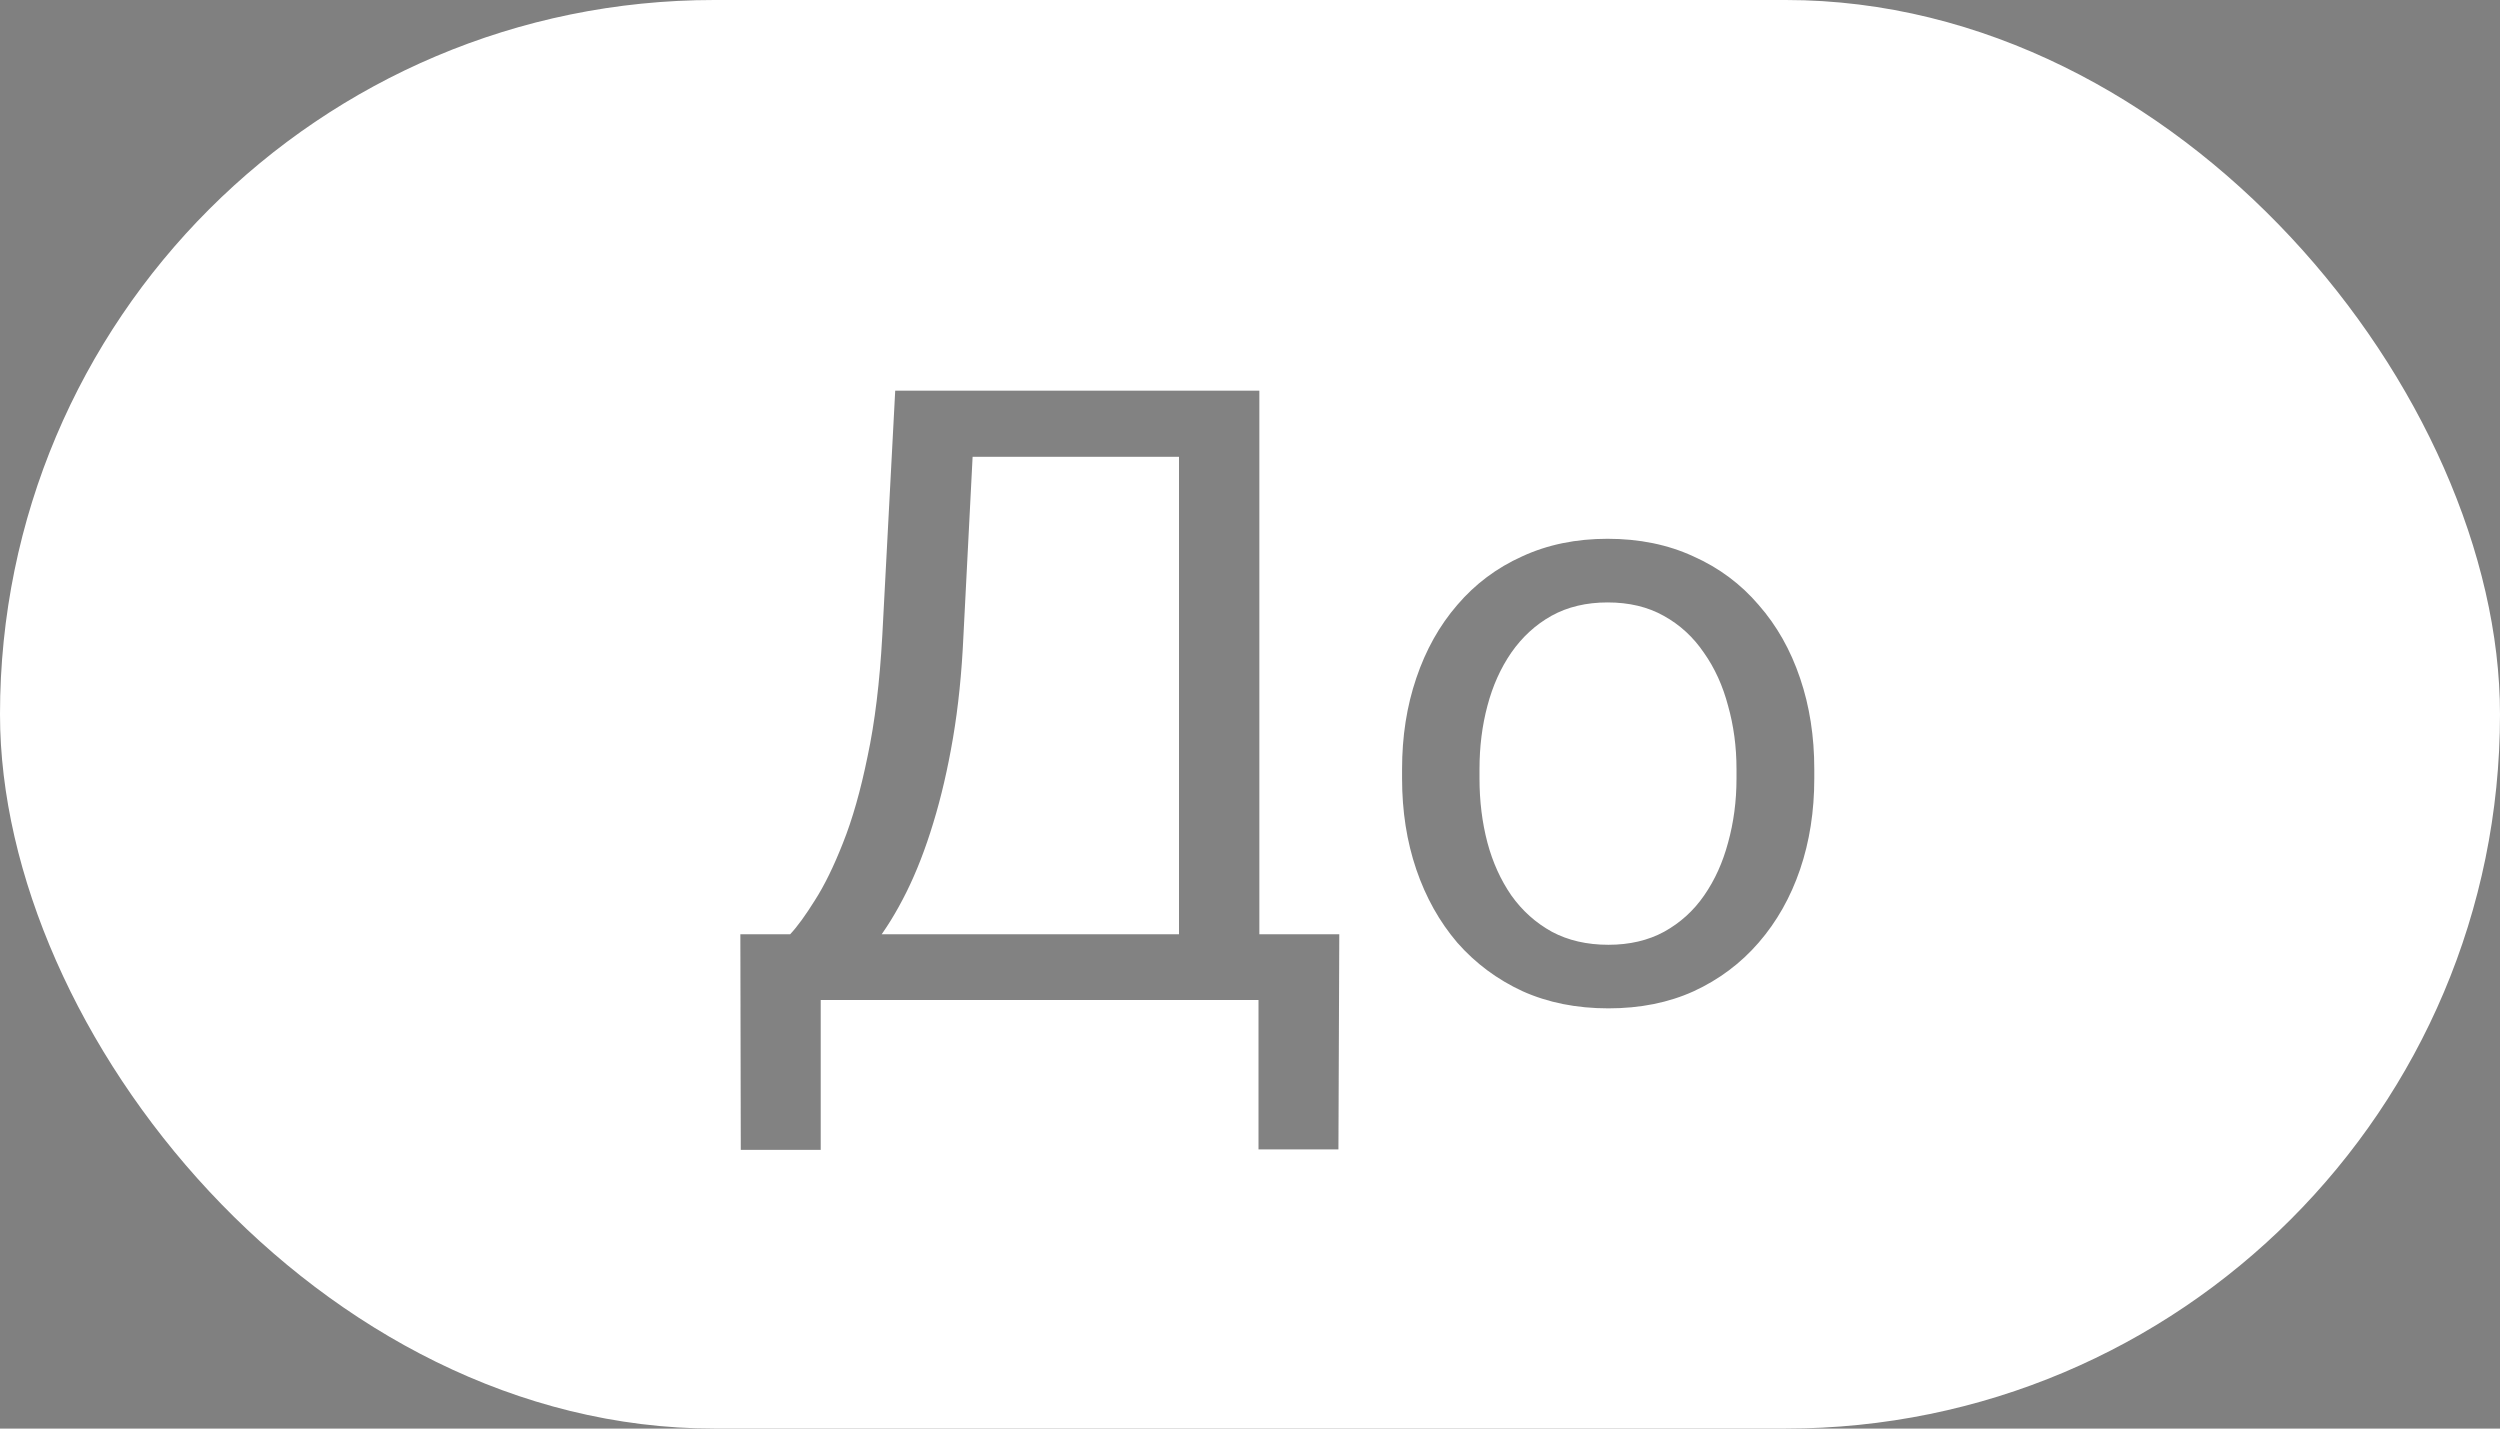
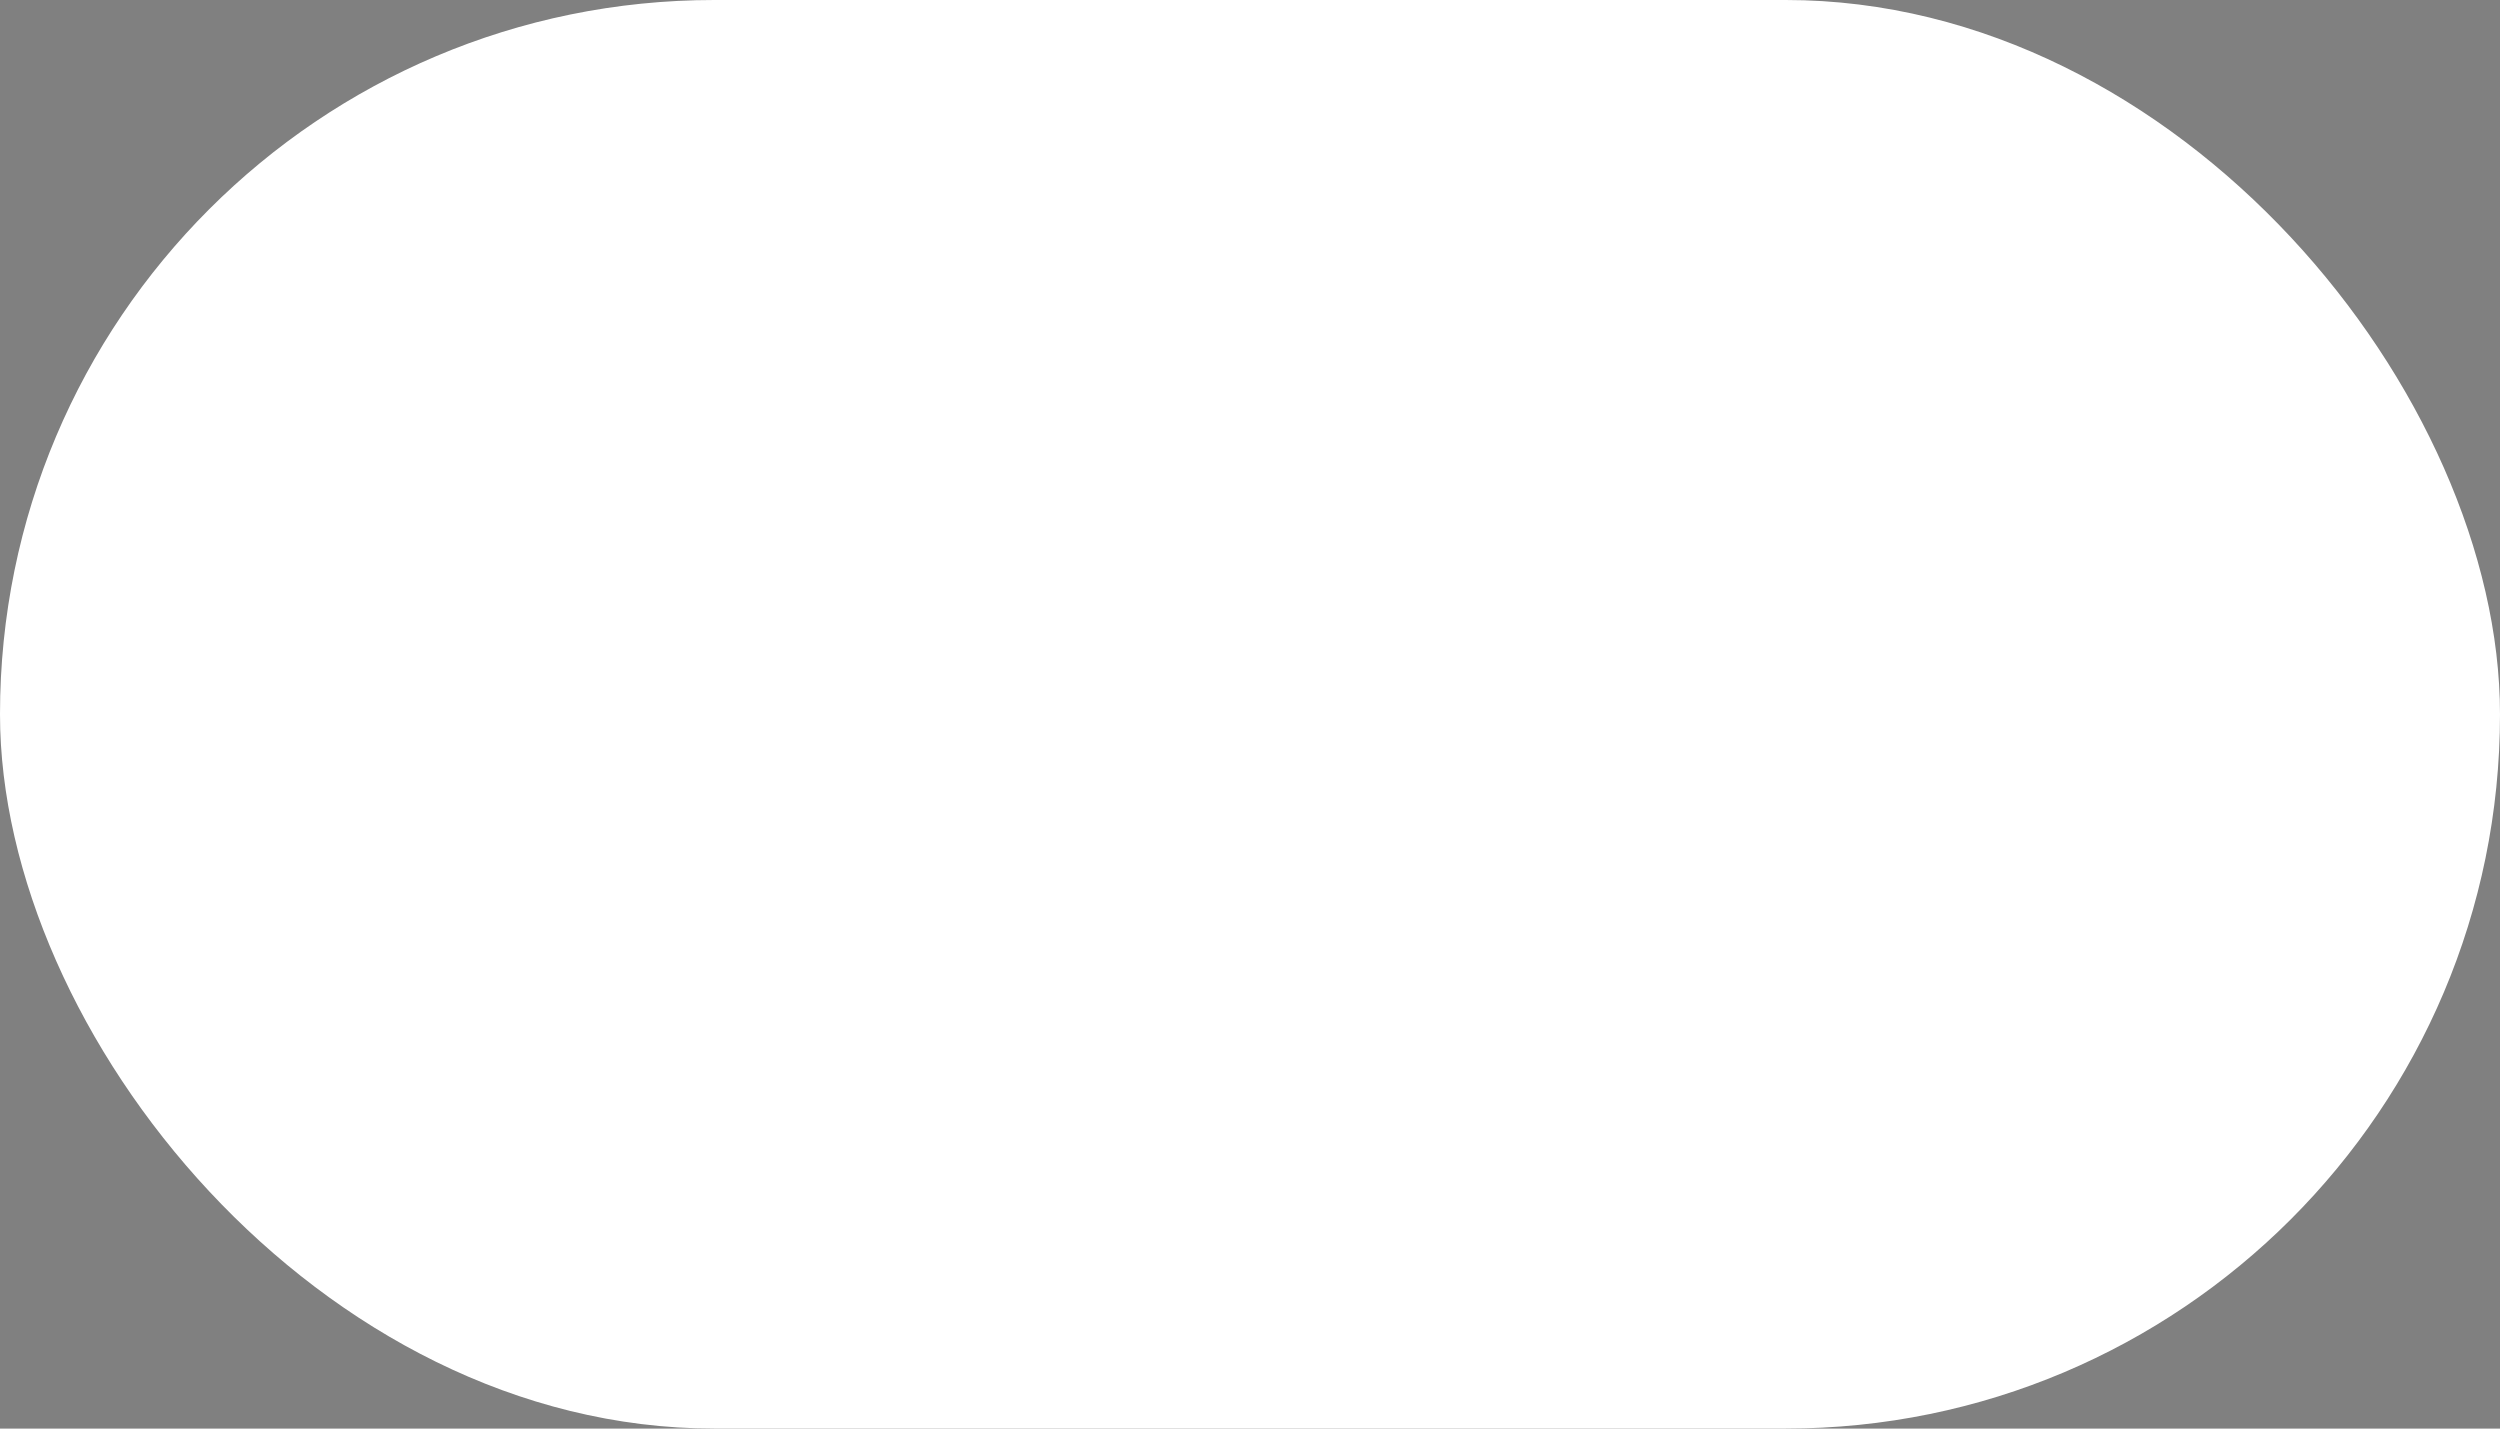
<svg xmlns="http://www.w3.org/2000/svg" width="35" height="20" viewBox="0 0 35 20" fill="none">
  <rect x="0" y="0" width="35" height="20" fill="#808080" stroke="none" />
  <rect width="35" height="20" rx="10" fill="white" />
-   <path d="M17.766 13.08V14H11.309V13.08H17.766ZM11.49 13.08V16.098H10.371L10.365 13.08H11.49ZM18.75 13.08L18.738 16.092H17.619V13.08H18.75ZM16.658 5.469V6.395H12.92V5.469H16.658ZM17.631 5.469V14H16.506V5.469H17.631ZM12.533 5.469H13.664L13.488 8.902C13.465 9.418 13.416 9.895 13.342 10.332C13.268 10.766 13.176 11.162 13.066 11.521C12.957 11.881 12.832 12.203 12.691 12.488C12.551 12.77 12.4 13.014 12.24 13.221C12.08 13.424 11.912 13.592 11.736 13.725C11.565 13.854 11.391 13.945 11.215 14H10.699V13.08H11.062C11.164 12.971 11.279 12.812 11.408 12.605C11.541 12.398 11.672 12.131 11.801 11.803C11.934 11.471 12.049 11.066 12.146 10.59C12.248 10.113 12.316 9.551 12.352 8.902L12.533 5.469ZM19.629 10.9V10.766C19.629 10.309 19.695 9.885 19.828 9.494C19.961 9.1 20.152 8.758 20.402 8.469C20.652 8.176 20.955 7.949 21.311 7.789C21.666 7.625 22.064 7.543 22.506 7.543C22.951 7.543 23.352 7.625 23.707 7.789C24.066 7.949 24.371 8.176 24.621 8.469C24.875 8.758 25.068 9.1 25.201 9.494C25.334 9.885 25.4 10.309 25.4 10.766V10.9C25.4 11.357 25.334 11.781 25.201 12.172C25.068 12.562 24.875 12.904 24.621 13.197C24.371 13.486 24.068 13.713 23.713 13.877C23.361 14.037 22.963 14.117 22.518 14.117C22.072 14.117 21.672 14.037 21.316 13.877C20.961 13.713 20.656 13.486 20.402 13.197C20.152 12.904 19.961 12.562 19.828 12.172C19.695 11.781 19.629 11.357 19.629 10.9ZM20.713 10.766V10.9C20.713 11.217 20.75 11.516 20.824 11.797C20.898 12.074 21.01 12.32 21.158 12.535C21.311 12.75 21.5 12.92 21.727 13.045C21.953 13.166 22.217 13.227 22.518 13.227C22.814 13.227 23.074 13.166 23.297 13.045C23.523 12.92 23.711 12.75 23.859 12.535C24.008 12.32 24.119 12.074 24.193 11.797C24.271 11.516 24.311 11.217 24.311 10.9V10.766C24.311 10.453 24.271 10.158 24.193 9.881C24.119 9.6 24.006 9.352 23.854 9.137C23.705 8.918 23.518 8.746 23.291 8.621C23.068 8.496 22.807 8.434 22.506 8.434C22.209 8.434 21.947 8.496 21.721 8.621C21.498 8.746 21.311 8.918 21.158 9.137C21.01 9.352 20.898 9.6 20.824 9.881C20.75 10.158 20.713 10.453 20.713 10.766Z" fill="#1C1C1C" fill-opacity="0.55" />
</svg>